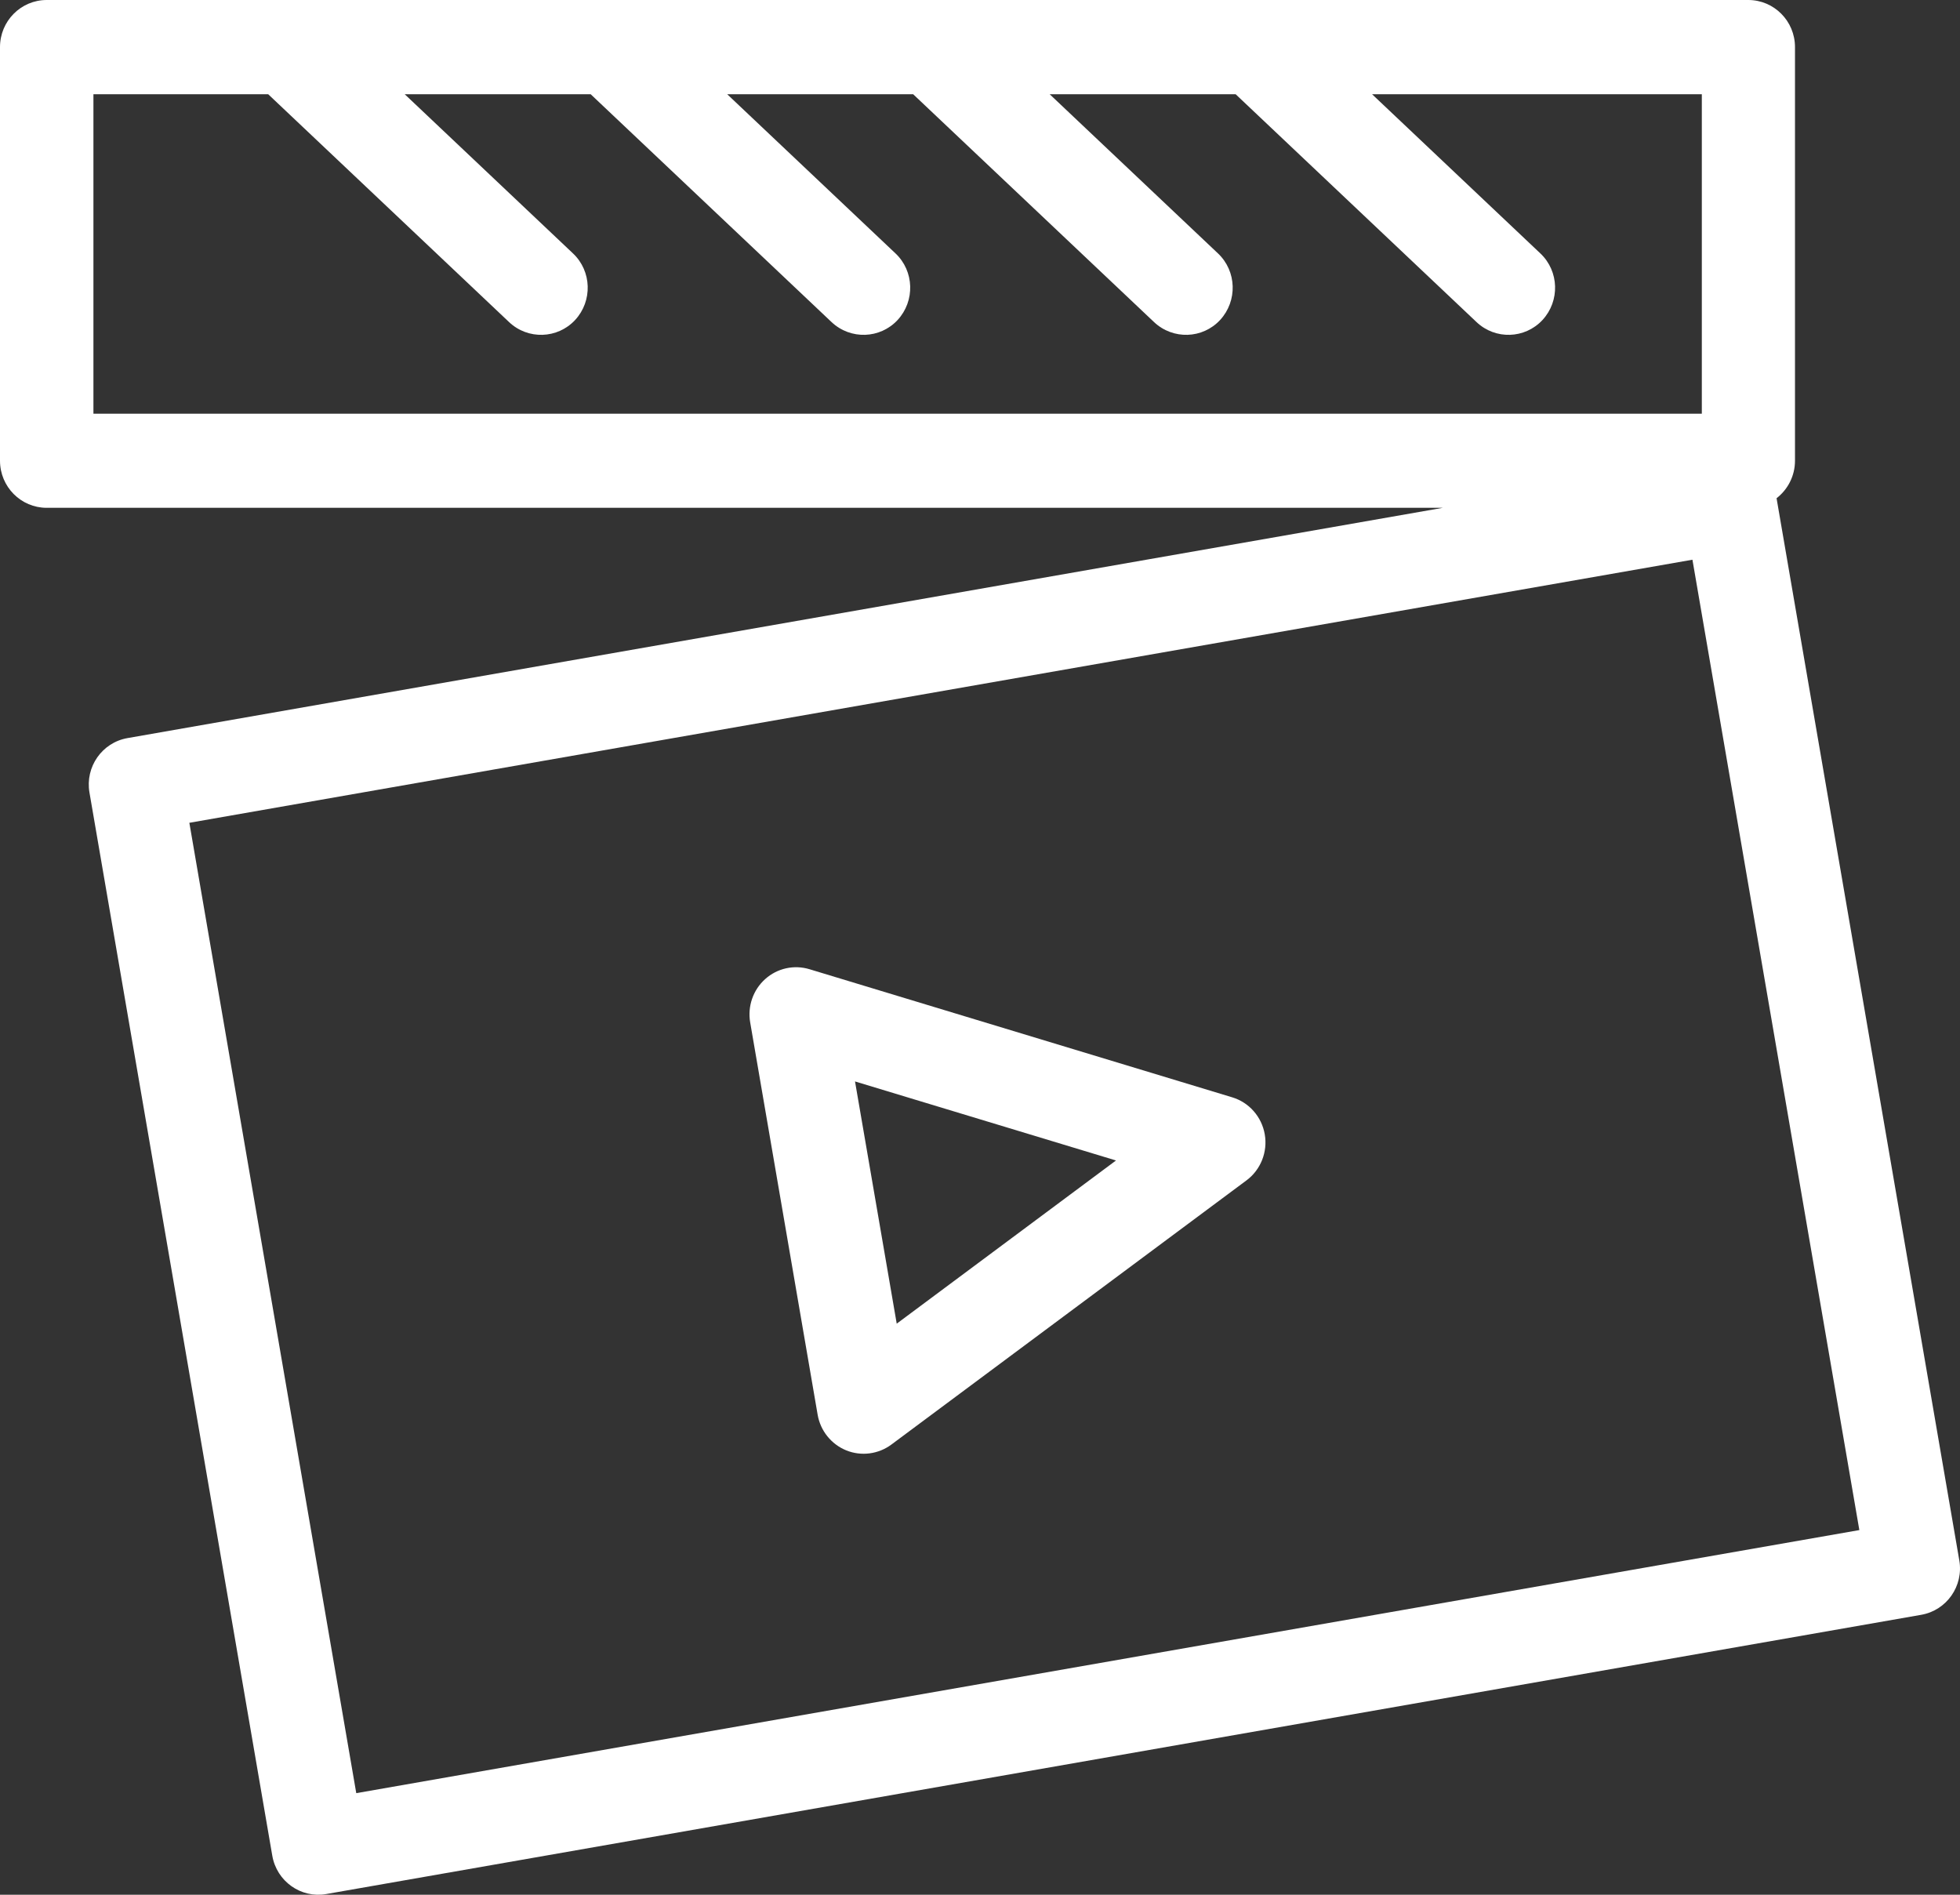
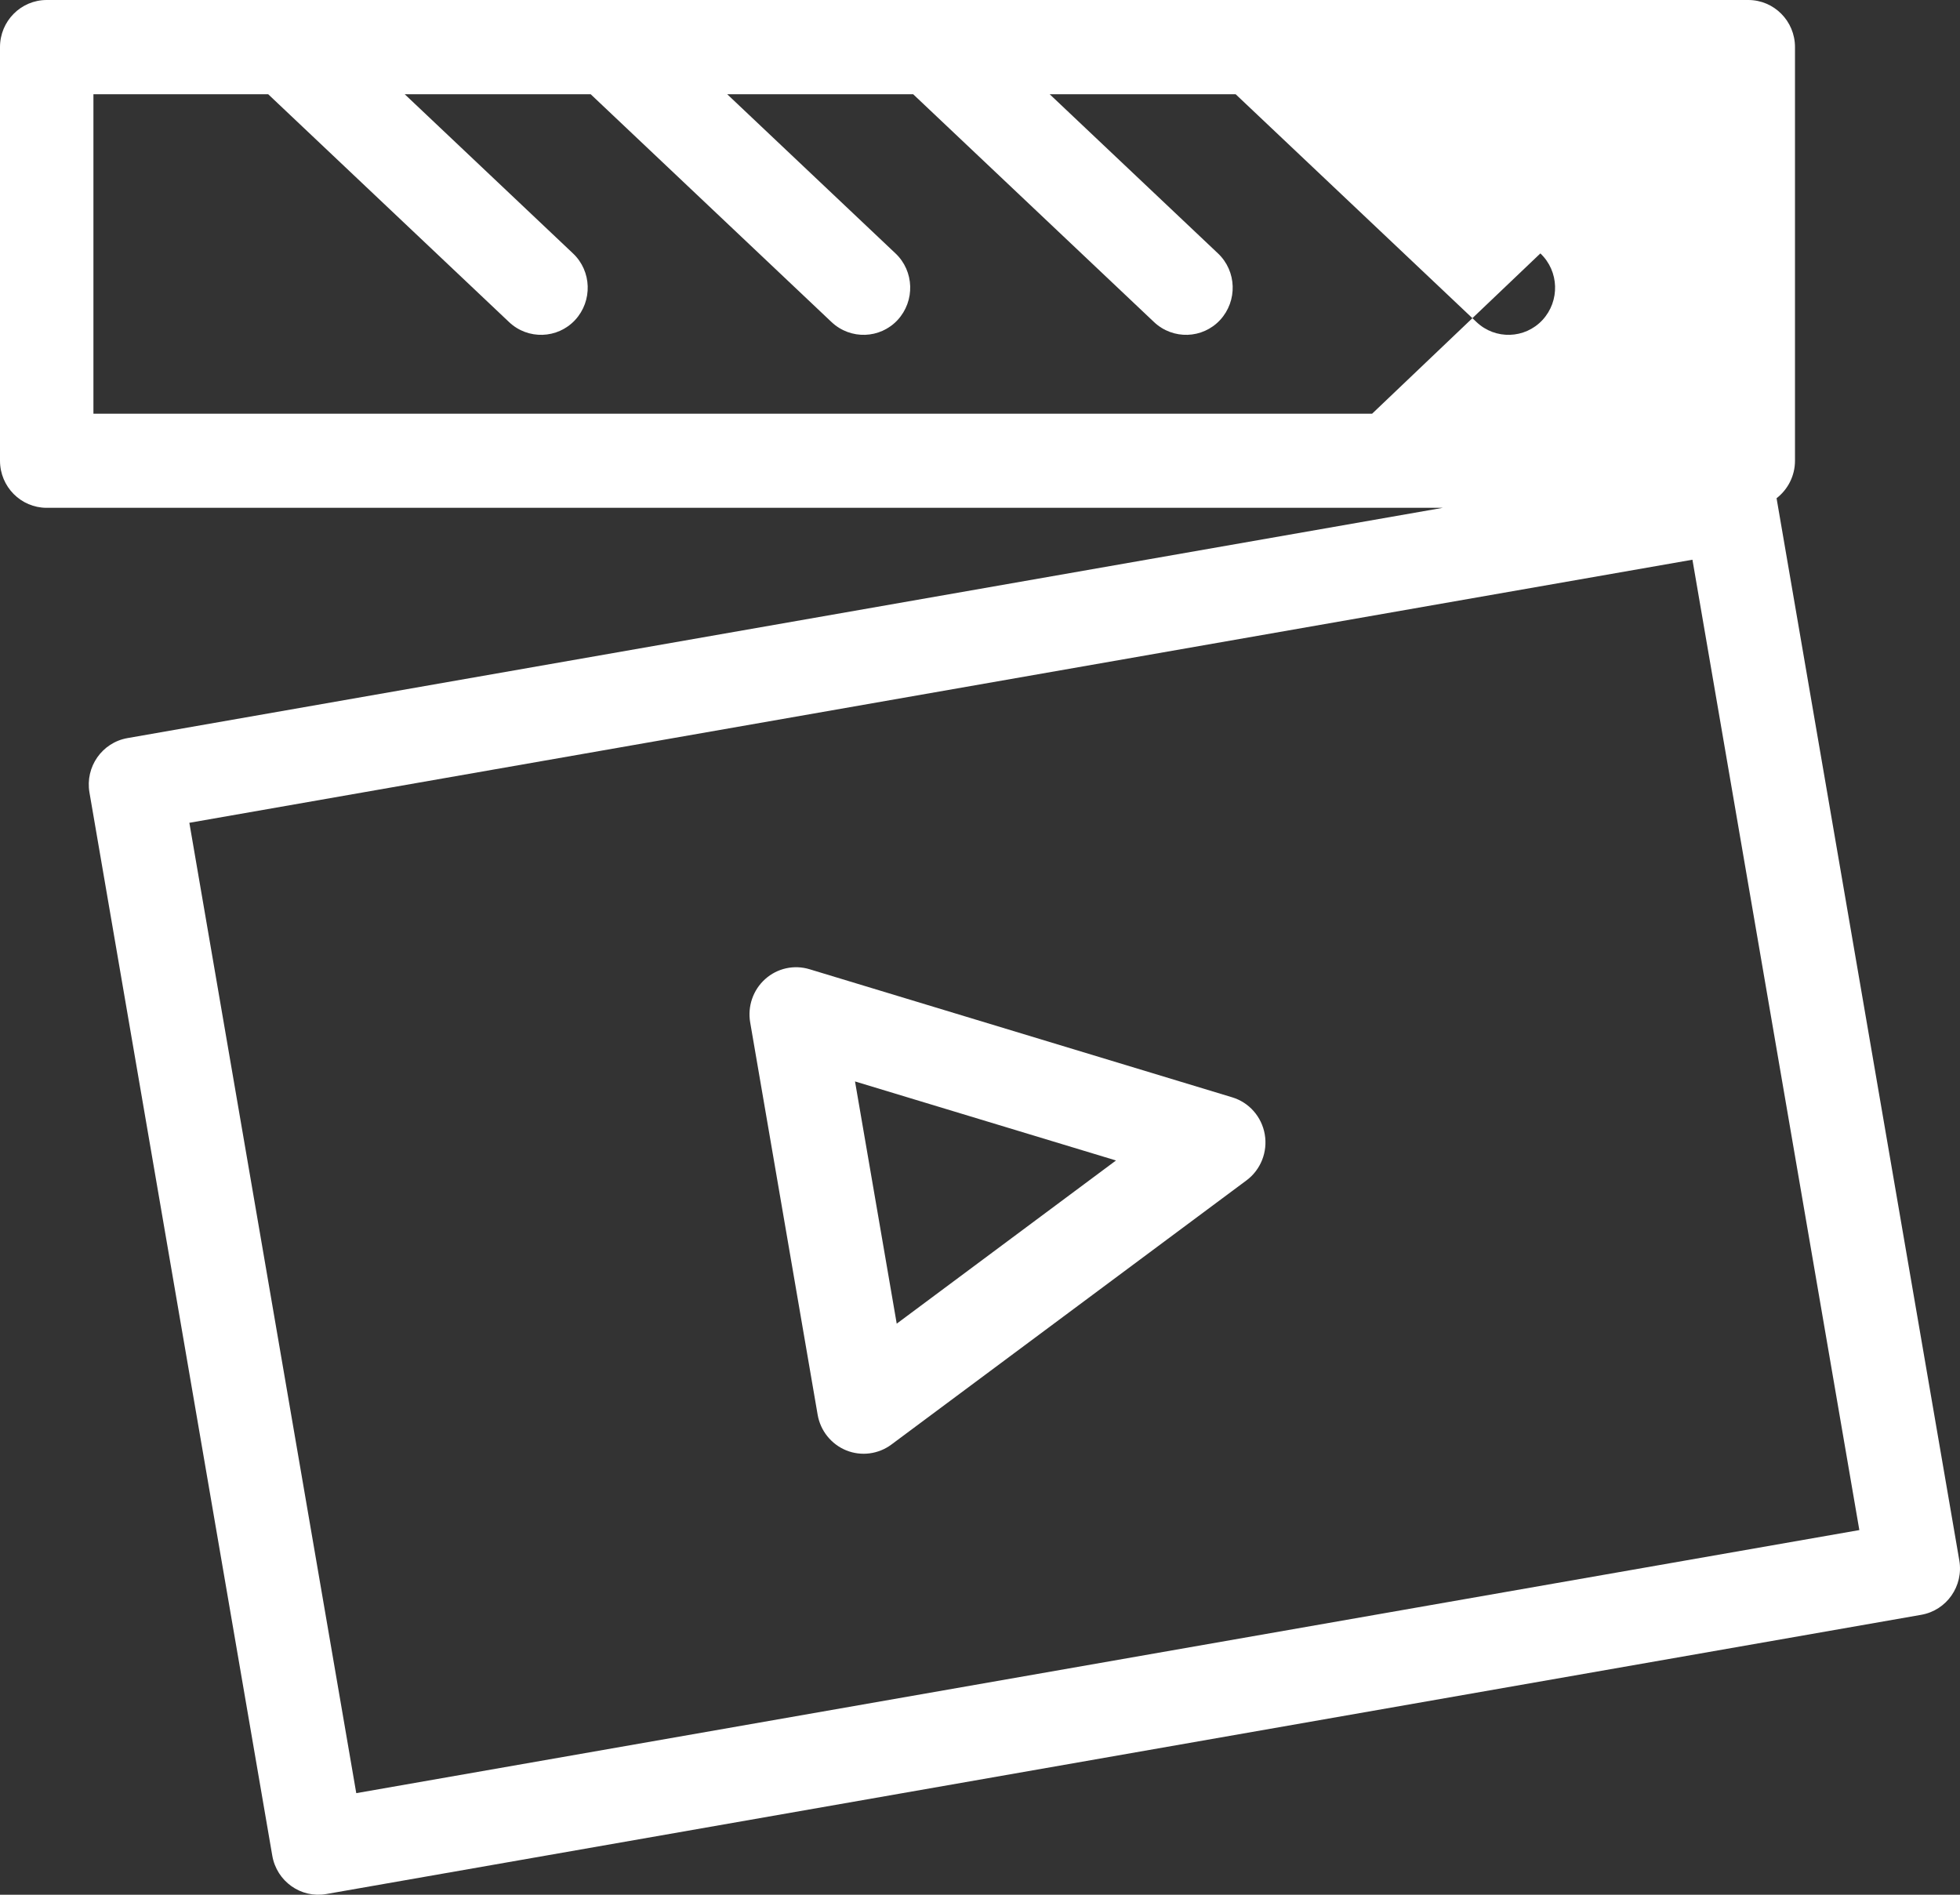
<svg xmlns="http://www.w3.org/2000/svg" width="90" height="87" viewBox="0 0 90 87" fill="none">
  <rect x="0" y="0" width="90" height="87" fill="#333333" stroke="none" />
-   <path fill-rule="evenodd" clip-rule="evenodd" d="M66.254 23.317H2.143C0.96 23.317 0 22.349 0 21.154V2.162C0 0.968 0.96 0 2.143 0H80.279C81.463 0 82.423 0.968 82.423 2.162V21.154C82.423 21.858 82.089 22.481 81.577 22.877L89.968 71.647C90.171 72.824 89.389 73.941 88.222 74.146L14.98 86.968C13.813 87.172 12.706 86.383 12.503 85.207L4.108 36.39C3.905 35.213 4.687 34.096 5.853 33.891L66.257 23.316L66.254 23.317ZM77.714 25.7L8.695 37.78L16.359 82.336L85.378 70.256L77.714 25.7ZM57.239 54.197L40.931 66.329C40.335 66.772 39.549 66.875 38.86 66.597C38.171 66.316 37.672 65.698 37.545 64.96L34.447 46.944C34.32 46.206 34.582 45.451 35.136 44.956C35.689 44.458 36.463 44.287 37.173 44.504L56.58 50.385C57.358 50.619 57.937 51.28 58.076 52.086C58.216 52.892 57.891 53.711 57.239 54.197L57.239 54.197ZM51.245 53.285L39.261 49.656L41.176 60.778L51.245 53.285ZM12.322 4.327H4.29V18.997H78.145V4.327H63.004L70.731 11.636C71.594 12.45 71.636 13.819 70.829 14.693C70.021 15.563 68.664 15.606 67.802 14.791L56.739 4.327H48.2L55.928 11.636C56.79 12.45 56.832 13.819 56.025 14.693C55.217 15.563 53.861 15.606 52.994 14.791L41.931 4.327H33.392L41.12 11.636C41.982 12.45 42.024 13.819 41.217 14.693C40.409 15.563 39.053 15.606 38.186 14.791L27.123 4.327H18.584L26.311 11.636C27.174 12.45 27.216 13.819 26.409 14.693C25.601 15.563 24.24 15.606 23.378 14.791L12.315 4.327L12.322 4.327Z" fill="white" />
+   <path fill-rule="evenodd" clip-rule="evenodd" d="M66.254 23.317H2.143C0.96 23.317 0 22.349 0 21.154V2.162C0 0.968 0.96 0 2.143 0H80.279C81.463 0 82.423 0.968 82.423 2.162V21.154C82.423 21.858 82.089 22.481 81.577 22.877L89.968 71.647C90.171 72.824 89.389 73.941 88.222 74.146L14.98 86.968C13.813 87.172 12.706 86.383 12.503 85.207L4.108 36.39C3.905 35.213 4.687 34.096 5.853 33.891L66.257 23.316L66.254 23.317ZM77.714 25.7L8.695 37.78L16.359 82.336L85.378 70.256L77.714 25.7ZM57.239 54.197L40.931 66.329C40.335 66.772 39.549 66.875 38.86 66.597C38.171 66.316 37.672 65.698 37.545 64.96L34.447 46.944C34.32 46.206 34.582 45.451 35.136 44.956C35.689 44.458 36.463 44.287 37.173 44.504L56.58 50.385C57.358 50.619 57.937 51.28 58.076 52.086C58.216 52.892 57.891 53.711 57.239 54.197L57.239 54.197ZM51.245 53.285L39.261 49.656L41.176 60.778L51.245 53.285ZM12.322 4.327H4.29V18.997H78.145H63.004L70.731 11.636C71.594 12.45 71.636 13.819 70.829 14.693C70.021 15.563 68.664 15.606 67.802 14.791L56.739 4.327H48.2L55.928 11.636C56.79 12.45 56.832 13.819 56.025 14.693C55.217 15.563 53.861 15.606 52.994 14.791L41.931 4.327H33.392L41.12 11.636C41.982 12.45 42.024 13.819 41.217 14.693C40.409 15.563 39.053 15.606 38.186 14.791L27.123 4.327H18.584L26.311 11.636C27.174 12.45 27.216 13.819 26.409 14.693C25.601 15.563 24.24 15.606 23.378 14.791L12.315 4.327L12.322 4.327Z" fill="white" />
</svg>